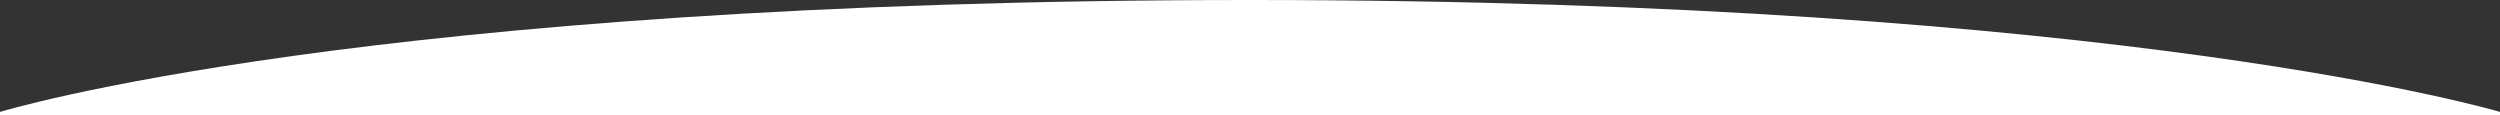
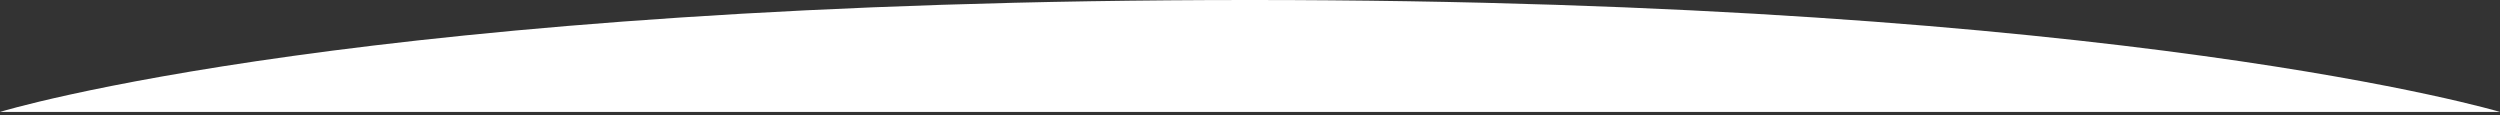
<svg xmlns="http://www.w3.org/2000/svg" version="1.1" width="1300px" height="60px" x="0px" y="0px" viewBox="0 0 1300 60" style="enable-background:new 0 0 1300 60;" xml:space="preserve">
  <rect x="0" y="0" width="1300" height="60" fill="#333333" stroke="none" />
  <style type="text/css">
	.st0{fill-rule:evenodd;clip-rule:evenodd;fill:#FFFFFF;}
</style>
-   <path class="st0" d="M0,60v-1.8C0,58.2,189.3,0,650,0c455.5,0,650,58.2,650,58.2V60H0z" />
+   <path class="st0" d="M0,60v-1.8C0,58.2,189.3,0,650,0c455.5,0,650,58.2,650,58.2H0z" />
</svg>